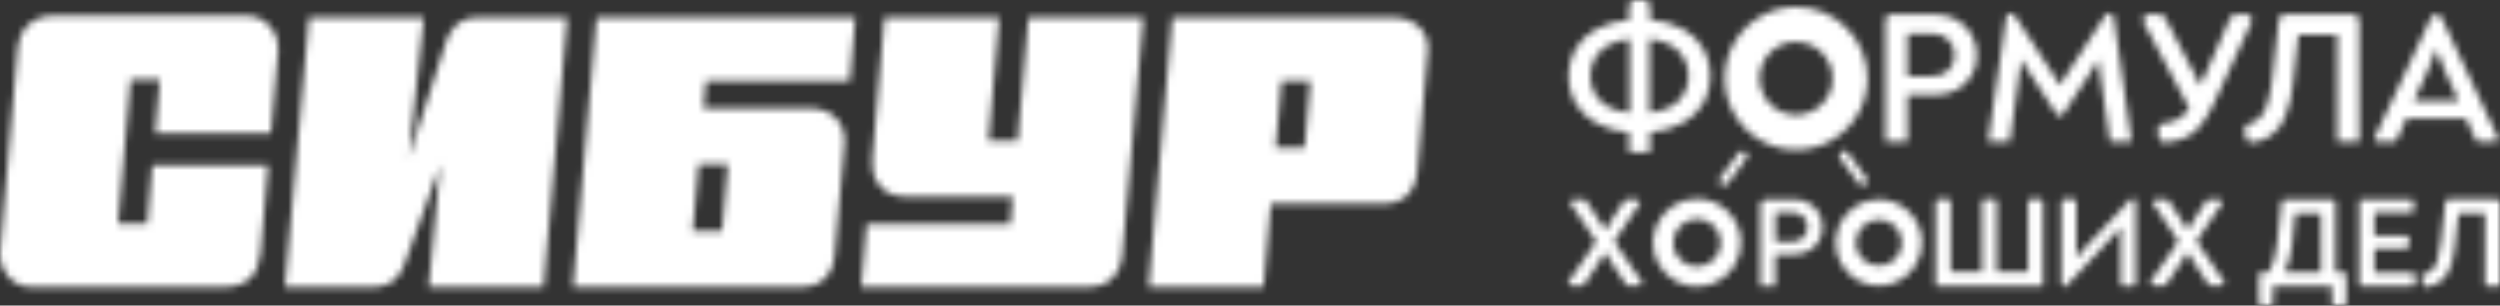
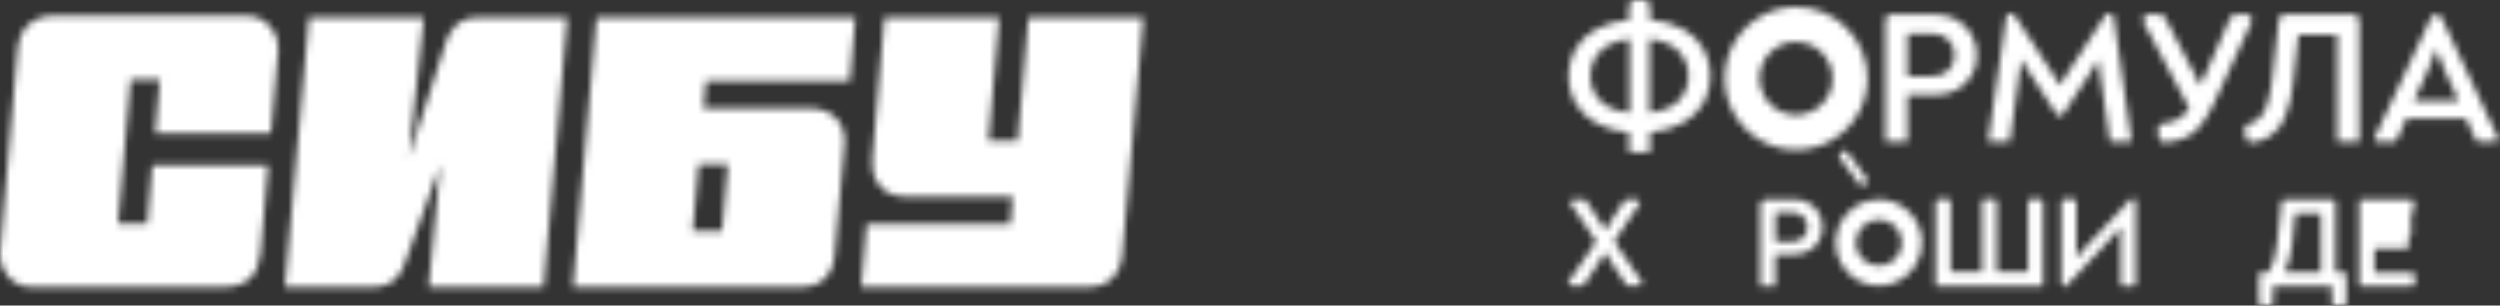
<svg xmlns="http://www.w3.org/2000/svg" width="360" height="44" viewBox="0 0 360 44" fill="none">
  <rect x="0" y="0" width="360" height="44" fill="#333333" stroke="none" />
  <mask id="mask0_122_2102" style="mask-type:alpha" maskUnits="userSpaceOnUse" x="0" y="0" width="360" height="44">
-     <path d="M244.36 31.536C245.035 31.536 245.695 31.736 246.256 32.111C246.817 32.486 247.254 33.019 247.512 33.642C247.771 34.266 247.838 34.952 247.707 35.614C247.575 36.275 247.25 36.883 246.773 37.36C246.296 37.838 245.688 38.163 245.026 38.294C244.364 38.426 243.678 38.358 243.055 38.1C242.431 37.842 241.898 37.404 241.523 36.843C241.149 36.282 240.948 35.623 240.948 34.948C240.948 34.043 241.308 33.175 241.948 32.535C242.588 31.895 243.455 31.536 244.36 31.536ZM244.36 28.608C243.106 28.608 241.881 28.98 240.838 29.677C239.796 30.373 238.983 31.363 238.503 32.522C238.023 33.68 237.898 34.955 238.142 36.185C238.387 37.414 238.991 38.544 239.877 39.431C240.764 40.317 241.894 40.921 243.123 41.166C244.353 41.41 245.628 41.285 246.786 40.805C247.945 40.325 248.935 39.513 249.632 38.47C250.328 37.427 250.7 36.202 250.7 34.948C250.699 33.267 250.03 31.656 248.842 30.468C247.653 29.28 246.041 28.613 244.36 28.613V28.608Z" fill="#84BF61" />
    <path d="M270.544 31.641C271.198 31.641 271.837 31.835 272.381 32.199C272.925 32.562 273.349 33.078 273.599 33.682C273.849 34.287 273.915 34.952 273.787 35.593C273.659 36.234 273.344 36.823 272.882 37.286C272.42 37.748 271.83 38.063 271.189 38.191C270.548 38.318 269.883 38.253 269.279 38.003C268.675 37.752 268.158 37.328 267.795 36.785C267.431 36.241 267.238 35.602 267.238 34.948C267.238 34.071 267.586 33.23 268.206 32.61C268.826 31.99 269.667 31.641 270.544 31.641ZM270.544 28.713C269.312 28.713 268.108 29.079 267.083 29.763C266.059 30.448 265.26 31.421 264.789 32.559C264.317 33.697 264.194 34.95 264.434 36.158C264.675 37.367 265.268 38.477 266.139 39.348C267.01 40.219 268.12 40.812 269.329 41.053C270.537 41.293 271.79 41.17 272.928 40.698C274.066 40.227 275.039 39.428 275.724 38.404C276.408 37.38 276.774 36.175 276.774 34.943C276.774 33.291 276.117 31.706 274.949 30.538C273.781 29.37 272.196 28.713 270.544 28.713Z" fill="#F28D25" />
    <path d="M258.631 6.023C259.674 6.023 260.693 6.333 261.56 6.912C262.426 7.491 263.102 8.314 263.501 9.277C263.9 10.241 264.004 11.3 263.801 12.323C263.598 13.345 263.096 14.285 262.358 15.022C261.621 15.759 260.682 16.261 259.659 16.465C258.637 16.668 257.577 16.564 256.614 16.165C255.651 15.766 254.828 15.09 254.248 14.223C253.669 13.356 253.36 12.337 253.36 11.295C253.36 9.897 253.915 8.556 254.904 7.567C255.892 6.579 257.233 6.023 258.631 6.023ZM258.631 1.002C256.596 1.002 254.607 1.605 252.915 2.735C251.223 3.866 249.905 5.473 249.126 7.353C248.347 9.233 248.143 11.301 248.54 13.297C248.937 15.293 249.917 17.126 251.356 18.565C252.795 20.004 254.628 20.984 256.624 21.381C258.62 21.777 260.688 21.574 262.568 20.795C264.448 20.016 266.055 18.698 267.186 17.006C268.316 15.314 268.92 13.325 268.92 11.29C268.92 9.939 268.654 8.6 268.138 7.352C267.621 6.103 266.863 4.969 265.908 4.013C264.952 3.058 263.818 2.3 262.569 1.783C261.321 1.267 259.982 1.001 258.631 1.002Z" fill="#008993" />
    <path d="M268.205 26.696C268.1 26.697 267.997 26.673 267.904 26.627C267.811 26.58 267.73 26.512 267.668 26.428L265.018 22.819C264.961 22.749 264.919 22.668 264.894 22.581C264.869 22.494 264.862 22.403 264.874 22.314C264.885 22.224 264.915 22.138 264.961 22.06C265.006 21.982 265.068 21.914 265.141 21.861C265.214 21.807 265.297 21.769 265.385 21.749C265.473 21.729 265.564 21.727 265.653 21.743C265.742 21.759 265.827 21.793 265.902 21.843C265.978 21.893 266.042 21.958 266.092 22.033L268.761 25.656C268.865 25.799 268.908 25.976 268.881 26.151C268.854 26.325 268.759 26.482 268.617 26.586C268.496 26.669 268.351 26.708 268.205 26.696Z" fill="#303031" />
-     <path d="M248.247 26.696C248.103 26.698 247.963 26.653 247.849 26.567C247.778 26.515 247.719 26.45 247.673 26.375C247.628 26.3 247.598 26.217 247.585 26.131C247.572 26.044 247.577 25.956 247.598 25.872C247.62 25.787 247.657 25.707 247.71 25.637L250.374 22.014C250.479 21.872 250.637 21.777 250.812 21.75C250.987 21.723 251.165 21.766 251.309 21.87C251.379 21.922 251.439 21.987 251.484 22.062C251.529 22.137 251.559 22.22 251.572 22.306C251.585 22.393 251.581 22.481 251.559 22.566C251.538 22.651 251.5 22.73 251.448 22.8L248.783 26.428C248.721 26.511 248.64 26.579 248.547 26.626C248.454 26.672 248.351 26.696 248.247 26.696Z" fill="#303031" />
    <path d="M245.299 14.87C244.586 16.071 243.557 17.054 242.323 17.711C240.866 18.493 239.258 18.952 237.608 19.058V21.904H234.565V19.077C232.917 18.971 231.31 18.512 229.855 17.73C228.62 17.071 227.586 16.089 226.865 14.889C226.192 13.69 225.839 12.338 225.839 10.964C225.839 9.59 226.192 8.238 226.865 7.039C227.583 5.837 228.617 4.854 229.855 4.198C231.313 3.425 232.918 2.971 234.565 2.866V0.819C234.566 0.602 234.653 0.395 234.807 0.241C234.96 0.088 235.168 0.001 235.385 0H236.793C237.01 0.001 237.217 0.088 237.37 0.242C237.522 0.395 237.608 0.603 237.608 0.819V2.832C239.256 2.938 240.863 3.392 242.323 4.164C243.56 4.817 244.59 5.801 245.299 7.006C245.962 8.208 246.31 9.558 246.31 10.931C246.31 12.303 245.962 13.653 245.299 14.855V14.87ZM230.473 14.534C231.431 15.467 232.823 16.032 234.647 16.23V5.645C232.835 5.843 231.444 6.413 230.473 7.356C229.536 8.318 229.012 9.607 229.012 10.95C229.012 12.292 229.536 13.582 230.473 14.544V14.534ZM241.691 14.534C242.62 13.568 243.139 12.28 243.139 10.94C243.139 9.6 242.62 8.312 241.691 7.346C240.732 6.388 239.346 5.817 237.531 5.635V16.221C239.343 16.029 240.729 15.467 241.691 14.534Z" fill="#303031" />
    <path d="M271.497 2.88C271.497 2.773 271.518 2.667 271.559 2.568C271.6 2.469 271.66 2.38 271.736 2.304C271.811 2.228 271.901 2.168 272 2.127C272.099 2.086 272.205 2.065 272.312 2.065H278.541C279.691 2.038 280.826 2.321 281.829 2.885C282.729 3.397 283.466 4.153 283.956 5.065C284.436 5.956 284.687 6.952 284.685 7.964C284.691 8.957 284.44 9.934 283.956 10.801C283.457 11.687 282.72 12.416 281.829 12.905C280.799 13.458 279.643 13.732 278.474 13.7H274.674V20.38H271.497V2.88ZM278.124 10.978C278.578 11.01 279.034 10.948 279.463 10.796C279.892 10.643 280.284 10.403 280.616 10.092C281.169 9.497 281.473 8.713 281.465 7.901C281.457 7.088 281.138 6.31 280.573 5.726C280.26 5.424 279.889 5.189 279.482 5.036C279.075 4.883 278.64 4.814 278.206 4.835H274.674V10.978H278.124Z" fill="#303031" />
    <path d="M306.948 20.38H303.833L302.396 10.466C302.271 9.507 302.199 8.894 302.18 8.606C301.963 9.006 301.603 9.581 301.102 10.332L297.105 16.417C297.053 16.498 296.982 16.565 296.899 16.612C296.816 16.66 296.722 16.687 296.626 16.69C296.526 16.69 296.428 16.664 296.34 16.617C296.253 16.569 296.178 16.501 296.123 16.417L292.155 10.332C291.749 9.758 291.371 9.165 291.024 8.554C291.024 8.894 290.967 9.263 290.914 9.661C290.861 10.058 290.823 10.332 290.809 10.494L289.405 20.38H286.28L288.892 2.501C288.915 2.342 288.994 2.197 289.116 2.091C289.237 1.985 289.392 1.927 289.553 1.926C289.666 1.926 289.776 1.954 289.875 2.007C289.974 2.061 290.058 2.139 290.119 2.233L295.438 10.379C295.869 11.066 296.265 11.705 296.626 12.296C296.987 11.708 297.382 11.069 297.81 10.379L303.158 2.233C303.219 2.139 303.302 2.061 303.401 2.007C303.5 1.954 303.611 1.926 303.723 1.926C303.884 1.927 304.039 1.985 304.161 2.091C304.282 2.197 304.361 2.342 304.384 2.501L306.948 20.38Z" fill="#303031" />
    <path d="M323.453 2.065C323.59 2.065 323.724 2.099 323.844 2.164C323.965 2.23 324.066 2.324 324.141 2.439C324.215 2.554 324.258 2.686 324.268 2.823C324.278 2.959 324.253 3.096 324.196 3.22L318.924 14.616C318.373 15.864 317.676 17.043 316.849 18.128C316.228 18.912 315.417 19.524 314.492 19.906C313.607 20.237 312.679 20.44 311.736 20.51C311.521 20.53 311.307 20.464 311.14 20.327C310.973 20.189 310.867 19.991 310.845 19.776L310.735 18.66C310.715 18.443 310.782 18.226 310.921 18.058C311.06 17.89 311.26 17.785 311.478 17.764C312.171 17.712 312.85 17.535 313.481 17.241C314.21 16.869 314.824 16.306 315.259 15.612L308.693 3.263C308.627 3.139 308.594 2.999 308.598 2.858C308.602 2.717 308.642 2.58 308.715 2.459C308.788 2.338 308.891 2.238 309.014 2.169C309.137 2.1 309.276 2.064 309.417 2.065H311.022C311.171 2.064 311.318 2.105 311.446 2.182C311.573 2.258 311.677 2.369 311.746 2.501L316.864 12.32L321.148 2.573C321.213 2.43 321.318 2.308 321.451 2.223C321.583 2.138 321.738 2.093 321.895 2.094L323.453 2.065Z" fill="#303031" />
    <path d="M323.218 18.737C323.183 18.535 323.227 18.327 323.34 18.156C323.453 17.985 323.627 17.864 323.826 17.817C324.342 17.706 324.822 17.471 325.226 17.131C325.833 16.552 326.267 15.815 326.481 15.004C326.852 13.697 327.104 12.359 327.233 11.007L328.149 2.789C328.172 2.59 328.267 2.407 328.416 2.274C328.566 2.14 328.758 2.066 328.958 2.065H338.916C339.132 2.065 339.339 2.151 339.492 2.304C339.645 2.457 339.731 2.664 339.731 2.88V20.38H336.554V4.998H330.976L330.19 12.028C330.045 13.702 329.654 15.346 329.03 16.906C328.595 17.999 327.846 18.939 326.879 19.609C326.1 20.101 325.221 20.412 324.305 20.519C324.094 20.548 323.88 20.493 323.709 20.366C323.538 20.239 323.423 20.049 323.39 19.839L323.218 18.737Z" fill="#303031" />
    <path d="M359.32 20.38H356.876C356.798 20.38 356.722 20.357 356.656 20.314C356.591 20.272 356.539 20.212 356.507 20.141L355.107 17.064H346.511L345.14 20.136C345.108 20.209 345.056 20.27 344.99 20.314C344.923 20.357 344.846 20.38 344.766 20.38H342.313C342.244 20.381 342.176 20.363 342.115 20.33C342.054 20.297 342.003 20.249 341.966 20.19C341.929 20.132 341.908 20.065 341.904 19.996C341.9 19.927 341.914 19.858 341.944 19.796L350.062 2.545C350.136 2.405 350.246 2.288 350.379 2.204C350.513 2.12 350.666 2.072 350.823 2.065C350.981 2.073 351.134 2.121 351.267 2.205C351.401 2.289 351.51 2.406 351.585 2.545L359.689 19.796C359.719 19.858 359.732 19.927 359.729 19.996C359.725 20.065 359.703 20.132 359.666 20.19C359.629 20.249 359.578 20.297 359.518 20.33C359.457 20.363 359.389 20.381 359.32 20.38ZM349.582 10.197L347.589 14.563H354.053L352.06 10.197C351.594 9.178 351.181 8.135 350.823 7.073C350.427 8.153 350.014 9.194 349.582 10.197Z" fill="#303031" />
    <path d="M253.475 29.518C253.475 29.411 253.496 29.305 253.537 29.206C253.578 29.107 253.639 29.017 253.715 28.941C253.791 28.865 253.881 28.805 253.981 28.765C254.08 28.724 254.187 28.703 254.294 28.704H258.267C259.051 28.685 259.826 28.879 260.509 29.265C261.118 29.616 261.616 30.13 261.947 30.75C262.268 31.358 262.433 32.037 262.426 32.724C262.436 33.402 262.271 34.07 261.947 34.665C261.61 35.269 261.113 35.766 260.509 36.103C259.811 36.48 259.026 36.667 258.233 36.644H255.641V41.201H253.475V29.518ZM257.993 34.79C258.303 34.812 258.613 34.77 258.905 34.666C259.197 34.562 259.464 34.399 259.69 34.186C260.07 33.784 260.282 33.251 260.282 32.698C260.282 32.145 260.07 31.612 259.69 31.21C259.475 31.005 259.22 30.846 258.942 30.742C258.663 30.639 258.367 30.592 258.07 30.606H255.674V34.79H257.993Z" fill="#303031" />
    <path d="M294.201 29.092V41.173H278.742V29.092C278.742 29.039 278.753 28.986 278.773 28.936C278.794 28.887 278.824 28.842 278.861 28.804C278.899 28.766 278.944 28.736 278.994 28.716C279.043 28.695 279.096 28.685 279.149 28.685H280.501C280.554 28.685 280.607 28.695 280.657 28.716C280.706 28.736 280.751 28.766 280.789 28.804C280.827 28.842 280.857 28.887 280.877 28.936C280.898 28.986 280.908 29.039 280.908 29.092V39.155H285.408V29.092C285.408 29.039 285.418 28.986 285.439 28.936C285.459 28.887 285.489 28.842 285.527 28.804C285.565 28.766 285.61 28.736 285.659 28.716C285.709 28.695 285.762 28.685 285.815 28.685H287.128C287.182 28.685 287.235 28.695 287.284 28.716C287.333 28.736 287.378 28.766 287.416 28.804C287.454 28.842 287.484 28.887 287.504 28.936C287.525 28.986 287.535 29.039 287.535 29.092V39.155H292.035V29.092C292.035 29.039 292.046 28.986 292.066 28.936C292.087 28.887 292.117 28.842 292.154 28.804C292.192 28.766 292.237 28.736 292.287 28.716C292.336 28.695 292.389 28.685 292.442 28.685H293.794C293.902 28.685 294.005 28.728 294.082 28.804C294.158 28.88 294.201 28.984 294.201 29.092Z" fill="#303031" />
    <path d="M307.552 29.092V40.784C307.55 40.893 307.506 40.996 307.429 41.073C307.352 41.149 307.248 41.192 307.139 41.192H305.793C305.739 41.192 305.686 41.182 305.636 41.162C305.586 41.142 305.54 41.112 305.502 41.074C305.463 41.036 305.433 40.991 305.412 40.941C305.392 40.892 305.381 40.838 305.381 40.784V34.469C305.381 33.884 305.381 33.29 305.438 32.691C305.146 33.021 304.667 33.544 304.001 34.267L297.603 41.12C297.562 41.165 297.512 41.201 297.456 41.226C297.4 41.251 297.339 41.264 297.278 41.264C297.159 41.264 297.045 41.217 296.961 41.133C296.876 41.05 296.828 40.937 296.827 40.818V29.092C296.827 29.038 296.838 28.986 296.858 28.936C296.879 28.887 296.909 28.842 296.946 28.804C296.984 28.766 297.029 28.736 297.079 28.716C297.128 28.695 297.181 28.685 297.234 28.685H298.586C298.694 28.685 298.798 28.727 298.876 28.804C298.953 28.88 298.997 28.984 298.998 29.092V35.408C298.998 35.992 298.998 36.582 298.94 37.171C299.452 36.558 299.931 36.012 300.378 35.532L306.747 28.752C306.788 28.707 306.839 28.672 306.895 28.648C306.951 28.624 307.011 28.612 307.072 28.613C307.136 28.609 307.201 28.618 307.261 28.641C307.321 28.663 307.375 28.698 307.421 28.744C307.466 28.789 307.501 28.844 307.524 28.904C307.546 28.964 307.556 29.028 307.552 29.092Z" fill="#303031" />
-     <path d="M313.686 34.727L310.063 29.341C310.021 29.28 309.997 29.209 309.992 29.135C309.988 29.061 310.004 28.987 310.039 28.922C310.073 28.856 310.125 28.801 310.188 28.763C310.252 28.724 310.324 28.704 310.398 28.704H311.937C312.004 28.704 312.07 28.721 312.129 28.753C312.189 28.784 312.239 28.83 312.277 28.886L313.901 31.349C314.329 31.988 314.702 32.587 315.018 33.146C315.337 32.561 315.711 31.95 316.139 31.311L317.725 28.886C317.763 28.829 317.815 28.783 317.875 28.752C317.935 28.72 318.002 28.703 318.07 28.704H319.585C319.658 28.705 319.731 28.725 319.794 28.764C319.857 28.802 319.908 28.857 319.943 28.922C319.978 28.987 319.995 29.06 319.991 29.134C319.988 29.208 319.965 29.279 319.925 29.341L316.292 34.727L320.212 40.478C320.254 40.539 320.278 40.61 320.283 40.684C320.287 40.758 320.271 40.832 320.237 40.898C320.202 40.963 320.15 41.018 320.087 41.056C320.024 41.095 319.951 41.115 319.877 41.115H318.324C318.257 41.115 318.191 41.098 318.131 41.066C318.072 41.035 318.022 40.989 317.984 40.933L316.091 38.058C315.65 37.401 315.281 36.812 314.989 36.299C314.596 36.984 314.227 37.569 313.887 38.058L311.97 40.933C311.933 40.989 311.883 41.036 311.823 41.068C311.764 41.099 311.697 41.116 311.63 41.115H310.063C309.989 41.115 309.916 41.095 309.853 41.056C309.789 41.018 309.738 40.963 309.703 40.898C309.669 40.832 309.653 40.758 309.657 40.684C309.661 40.61 309.686 40.539 309.727 40.478L313.686 34.727Z" fill="#303031" />
    <path d="M229.851 34.77L226.204 29.384C226.164 29.323 226.141 29.251 226.138 29.177C226.134 29.103 226.151 29.03 226.186 28.965C226.221 28.9 226.272 28.845 226.335 28.807C226.398 28.769 226.471 28.748 226.545 28.747H228.078C228.145 28.747 228.212 28.763 228.271 28.795C228.331 28.826 228.381 28.873 228.418 28.929L230.038 31.392C230.464 32.025 230.838 32.629 231.159 33.189C231.49 32.6 231.864 31.991 232.276 31.354L233.867 28.929C233.903 28.872 233.954 28.826 234.013 28.794C234.073 28.762 234.139 28.746 234.207 28.747H235.726C235.799 28.748 235.871 28.768 235.934 28.806C235.996 28.844 236.048 28.899 236.082 28.963C236.116 29.028 236.132 29.101 236.129 29.174C236.125 29.248 236.102 29.319 236.061 29.38L232.443 34.77L236.368 40.521C236.41 40.582 236.435 40.654 236.439 40.729C236.443 40.803 236.426 40.877 236.391 40.943C236.356 41.008 236.304 41.063 236.24 41.101C236.176 41.139 236.102 41.159 236.028 41.158H234.494C234.427 41.158 234.361 41.142 234.301 41.11C234.242 41.078 234.191 41.032 234.154 40.976L232.237 38.101C231.797 37.44 231.428 36.855 231.135 36.337C230.742 37.023 230.373 37.612 230.033 38.101L228.116 40.976C228.08 41.032 228.03 41.078 227.972 41.11C227.913 41.142 227.848 41.158 227.781 41.158H226.252C226.178 41.159 226.104 41.139 226.04 41.101C225.976 41.063 225.924 41.008 225.889 40.943C225.854 40.877 225.837 40.803 225.841 40.729C225.846 40.654 225.87 40.582 225.912 40.521L229.851 34.77Z" fill="#303031" />
    <path d="M337.856 39.596V43.573C337.856 43.627 337.846 43.68 337.825 43.729C337.805 43.779 337.775 43.824 337.737 43.861C337.699 43.899 337.654 43.929 337.605 43.95C337.555 43.97 337.502 43.981 337.449 43.981H336.208C336.154 43.981 336.101 43.97 336.052 43.95C336.003 43.929 335.958 43.899 335.92 43.861C335.882 43.824 335.852 43.779 335.832 43.729C335.811 43.68 335.801 43.627 335.801 43.573V41.177H327.314V43.573C327.314 43.681 327.271 43.785 327.195 43.861C327.118 43.938 327.015 43.981 326.907 43.981H325.685C325.577 43.981 325.473 43.938 325.397 43.861C325.32 43.785 325.277 43.681 325.277 43.573V39.596C325.277 39.488 325.32 39.384 325.397 39.308C325.473 39.232 325.577 39.189 325.685 39.189H326.725C327.052 38.553 327.314 37.885 327.506 37.195C327.71 36.44 327.848 35.669 327.918 34.89L328.526 29.092C328.537 28.992 328.584 28.9 328.658 28.833C328.732 28.766 328.829 28.729 328.929 28.728H335.906C336.014 28.728 336.118 28.771 336.194 28.847C336.27 28.924 336.313 29.027 336.313 29.135V39.198H337.43C337.484 39.196 337.538 39.204 337.589 39.223C337.64 39.242 337.687 39.27 337.727 39.307C337.767 39.344 337.799 39.389 337.821 39.439C337.843 39.488 337.855 39.542 337.856 39.596ZM329.039 39.189H334.2V30.707H330.529L330.05 35.298C329.897 36.638 329.55 37.949 329.02 39.189H329.039Z" fill="#303031" />
-     <path d="M347.752 39.692V40.784C347.752 40.892 347.709 40.996 347.633 41.072C347.557 41.149 347.453 41.192 347.345 41.192H339.73V28.704H347.182C347.29 28.704 347.394 28.747 347.47 28.823C347.546 28.9 347.589 29.003 347.589 29.111V30.204C347.589 30.312 347.547 30.416 347.47 30.494C347.394 30.571 347.29 30.615 347.182 30.616H341.911V33.918H346.482C346.536 33.918 346.589 33.928 346.638 33.949C346.688 33.969 346.733 33.999 346.77 34.037C346.808 34.075 346.838 34.12 346.859 34.169C346.879 34.218 346.89 34.271 346.89 34.325V35.365C346.89 35.473 346.847 35.576 346.77 35.653C346.694 35.729 346.59 35.772 346.482 35.772H341.916V39.28H347.345C347.453 39.281 347.557 39.325 347.633 39.402C347.709 39.479 347.752 39.583 347.752 39.692Z" fill="#303031" />
-     <path d="M348.72 39.931C348.709 39.879 348.709 39.825 348.72 39.772C348.73 39.72 348.751 39.67 348.781 39.625C348.811 39.581 348.849 39.543 348.894 39.513C348.938 39.483 348.988 39.463 349.041 39.452C349.435 39.391 349.805 39.225 350.114 38.973C350.523 38.58 350.818 38.083 350.967 37.535C351.22 36.644 351.392 35.731 351.48 34.809L352.122 29.058C352.133 28.959 352.18 28.867 352.254 28.8C352.328 28.732 352.424 28.695 352.525 28.694H359.593C359.701 28.694 359.804 28.737 359.881 28.814C359.957 28.89 360 28.994 360 29.102V41.182H357.834V30.707H354.034L353.502 35.499C353.404 36.64 353.137 37.761 352.711 38.825C352.412 39.57 351.901 40.212 351.24 40.669C350.66 41.029 350.004 41.248 349.324 41.307C349.221 41.316 349.119 41.287 349.038 41.223C348.957 41.16 348.903 41.068 348.887 40.967L348.72 39.931Z" fill="#303031" />
+     <path d="M347.752 39.692V40.784C347.752 40.892 347.709 40.996 347.633 41.072C347.557 41.149 347.453 41.192 347.345 41.192H339.73V28.704H347.182C347.29 28.704 347.394 28.747 347.47 28.823C347.546 28.9 347.589 29.003 347.589 29.111V30.204C347.589 30.312 347.547 30.416 347.47 30.494C347.394 30.571 347.29 30.615 347.182 30.616V33.918H346.482C346.536 33.918 346.589 33.928 346.638 33.949C346.688 33.969 346.733 33.999 346.77 34.037C346.808 34.075 346.838 34.12 346.859 34.169C346.879 34.218 346.89 34.271 346.89 34.325V35.365C346.89 35.473 346.847 35.576 346.77 35.653C346.694 35.729 346.59 35.772 346.482 35.772H341.916V39.28H347.345C347.453 39.281 347.557 39.325 347.633 39.402C347.709 39.479 347.752 39.583 347.752 39.692Z" fill="#303031" />
    <path d="M39.015 19.197C39.015 19.197 39.973 8.218 40.079 7.14C40.227 5.415 38.833 2.267 35.478 2.267H7.762C4.407 2.267 2.773 4.548 2.567 6.723C2.419 8.007 0.147 34.565 0.023 36.093C-0.217 38.551 1.46 41.34 4.57 41.34H32.129C35.79 41.34 37.208 39.424 37.52 36.419C37.707 34.632 38.612 23.826 38.612 23.826H21.931L21.213 32.178H16.996L18.812 11.434H23.024L22.358 19.197H39.015Z" fill="#008993" />
    <path d="M64.287 5.865C63.698 7.566 58.882 22.637 58.882 22.637L61.024 2.54H44.487L41.023 41.355H53.482C56.611 41.355 57.679 39.577 58.202 38.154C58.825 36.457 63.415 23.778 63.415 23.778L61.724 41.355H78.275L81.682 2.54H68.696C65.835 2.54 64.714 4.653 64.287 5.865Z" fill="#008993" />
    <path d="M148.094 2.54L146.546 20.236H142.344L143.891 2.54H127.354C127.354 2.54 125.768 21.271 125.601 23.083C125.399 25.239 126.621 28.306 130.287 28.306H145.837L145.492 32.24H124.795L124 41.345H156.921C159.149 41.345 161.305 39.907 161.598 36.778C161.789 34.78 164.636 2.545 164.636 2.545L148.094 2.54Z" fill="#008993" />
-     <path d="M191.266 2.54H168.801L165.403 41.355H181.95L182.999 29.351H199.067C201.913 29.351 203.801 27.913 204.103 24.559C204.223 23.265 205.541 8.558 205.618 7.26C205.819 4.385 203.533 2.54 200.701 2.54H191.266ZM183.704 21.267L184.547 11.64H188.692L187.868 21.267H183.704Z" fill="#008993" />
    <path d="M101.306 15.574L101.651 11.64H122.376L123.171 2.535H85.904L82.507 41.35H115.509C117.608 41.35 119.879 40.104 120.177 36.86C120.402 34.425 121.418 22.886 121.614 20.797C121.858 17.999 120.085 15.584 116.602 15.584L101.306 15.574ZM103.98 33.271H99.758L100.601 23.644H104.823L103.98 33.271Z" fill="#008993" />
  </mask>
  <g mask="url(#mask0_122_2102)">
    <rect width="360" height="50" fill="white" />
  </g>
</svg>